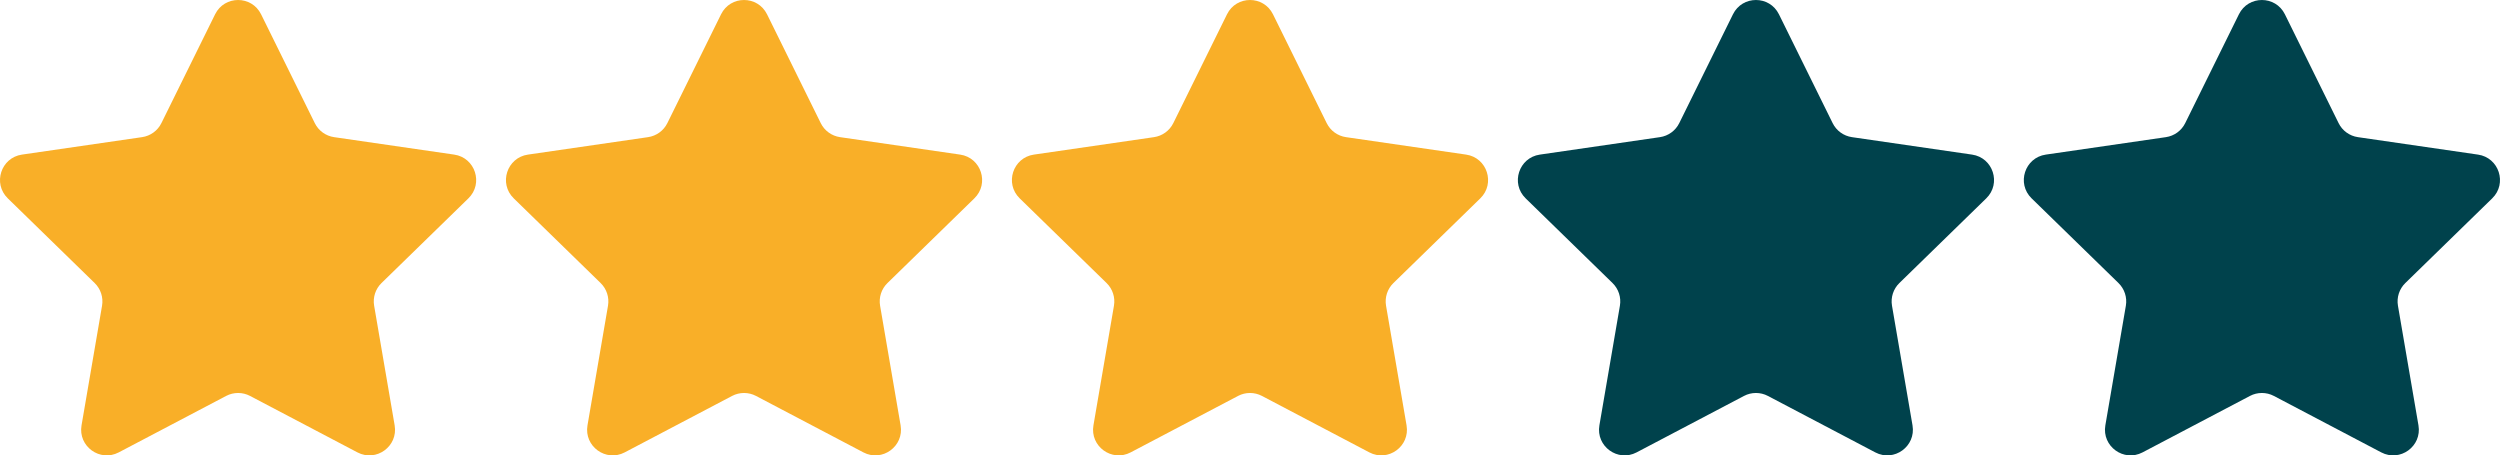
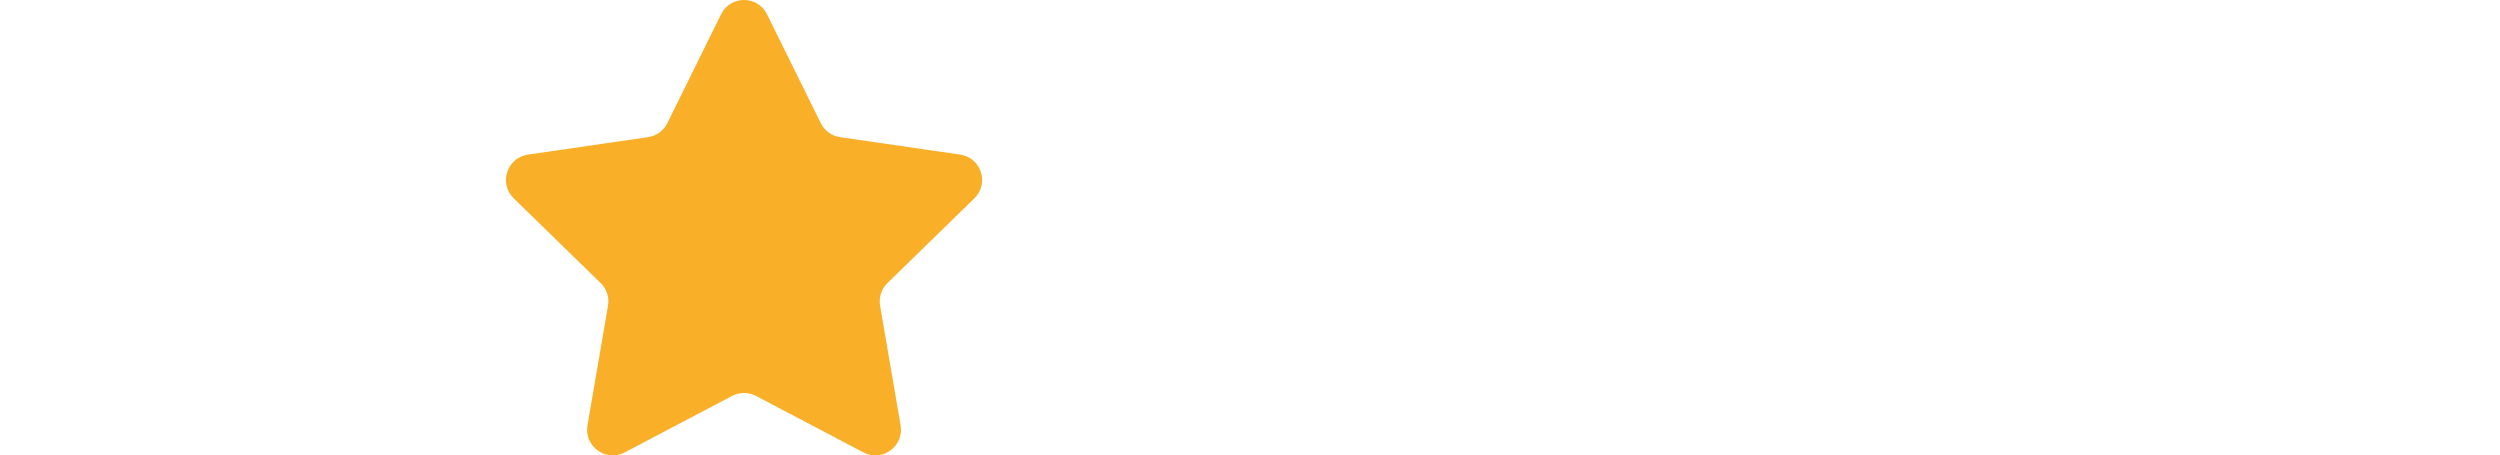
<svg xmlns="http://www.w3.org/2000/svg" id="Capa_1" data-name="Capa 1" viewBox="0 0 4200 765.07">
  <defs>
    <style>
      .cls-1 {
        fill: #00424c;
      }

      .cls-2 {
        fill: #f9af28;
      }
    </style>
  </defs>
-   <path class="cls-2" d="M438.62,24.02l90.23,182.83c6.27,12.72,18.41,21.53,32.44,23.56l201.77,29.32c35.34,5.14,49.45,48.56,23.88,73.48l-146,142.31c-10.15,9.9-14.79,24.16-12.38,38.13l34.46,200.95c6.04,35.19-30.91,62.03-62.51,45.42l-180.46-94.87c-12.55-6.59-27.55-6.59-40.1,0l-180.46,94.87c-31.61,16.62-68.55-10.23-62.51-45.42l34.46-200.95c2.4-13.97-2.24-28.24-12.38-38.13L13.06,333.2c-25.57-24.93-11.46-68.35,23.88-73.48l201.77-29.32c14.03-2.04,26.17-10.85,32.44-23.56L361.37,24.02c15.79-32.02,61.44-32.02,77.25,0Z" />
  <path class="cls-2" d="M1288.62,24.02l90.23,182.83c6.27,12.72,18.41,21.53,32.44,23.56l201.77,29.32c35.34,5.14,49.45,48.56,23.88,73.48l-146,142.31c-10.15,9.9-14.79,24.16-12.38,38.13l34.46,200.95c6.04,35.19-30.91,62.03-62.51,45.42l-180.46-94.87c-12.55-6.59-27.55-6.59-40.1,0l-180.46,94.87c-31.61,16.62-68.55-10.23-62.51-45.42l34.46-200.95c2.4-13.97-2.24-28.24-12.38-38.13l-146-142.31c-25.57-24.93-11.46-68.35,23.88-73.48l201.77-29.32c14.03-2.04,26.17-10.85,32.44-23.56l90.23-182.83c15.79-32.02,61.44-32.02,77.25,0Z" />
-   <path class="cls-2" d="M2138.62,24.02l90.23,182.83c6.27,12.72,18.41,21.53,32.44,23.56l201.77,29.32c35.34,5.14,49.45,48.56,23.88,73.48l-146,142.31c-10.15,9.9-14.79,24.16-12.38,38.13l34.46,200.95c6.04,35.19-30.91,62.03-62.51,45.42l-180.46-94.87c-12.55-6.59-27.55-6.59-40.1,0l-180.46,94.87c-31.61,16.62-68.55-10.23-62.51-45.42l34.46-200.95c2.4-13.97-2.24-28.24-12.38-38.13l-146-142.31c-25.57-24.93-11.46-68.35,23.88-73.48l201.77-29.32c14.03-2.04,26.17-10.85,32.44-23.56l90.23-182.83c15.79-32.02,61.44-32.02,77.25,0Z" />
-   <path class="cls-1" d="M2988.62,24.02l90.23,182.83c6.27,12.72,18.41,21.53,32.44,23.56l201.77,29.32c35.34,5.14,49.45,48.56,23.88,73.48l-146,142.31c-10.15,9.9-14.79,24.16-12.38,38.13l34.46,200.95c6.04,35.19-30.91,62.03-62.51,45.42l-180.46-94.87c-12.55-6.59-27.55-6.59-40.1,0l-180.46,94.87c-31.61,16.62-68.55-10.23-62.51-45.42l34.46-200.95c2.4-13.97-2.24-28.24-12.38-38.13l-146-142.31c-25.57-24.93-11.46-68.35,23.88-73.48l201.77-29.32c14.03-2.04,26.17-10.85,32.44-23.56l90.23-182.83c15.79-32.02,61.44-32.02,77.25,0Z" />
-   <path class="cls-1" d="M3838.62,24.02l90.23,182.83c6.27,12.72,18.41,21.53,32.44,23.56l201.77,29.32c35.34,5.14,49.45,48.56,23.88,73.48l-146,142.31c-10.15,9.9-14.79,24.16-12.38,38.13l34.46,200.95c6.04,35.19-30.91,62.03-62.51,45.42l-180.46-94.87c-12.55-6.59-27.55-6.59-40.1,0l-180.46,94.87c-31.61,16.62-68.55-10.23-62.51-45.42l34.46-200.95c2.4-13.97-2.24-28.24-12.38-38.13l-146-142.31c-25.57-24.93-11.46-68.35,23.88-73.48l201.77-29.32c14.03-2.04,26.17-10.85,32.44-23.56l90.23-182.83c15.79-32.02,61.44-32.02,77.25,0Z" />
</svg>